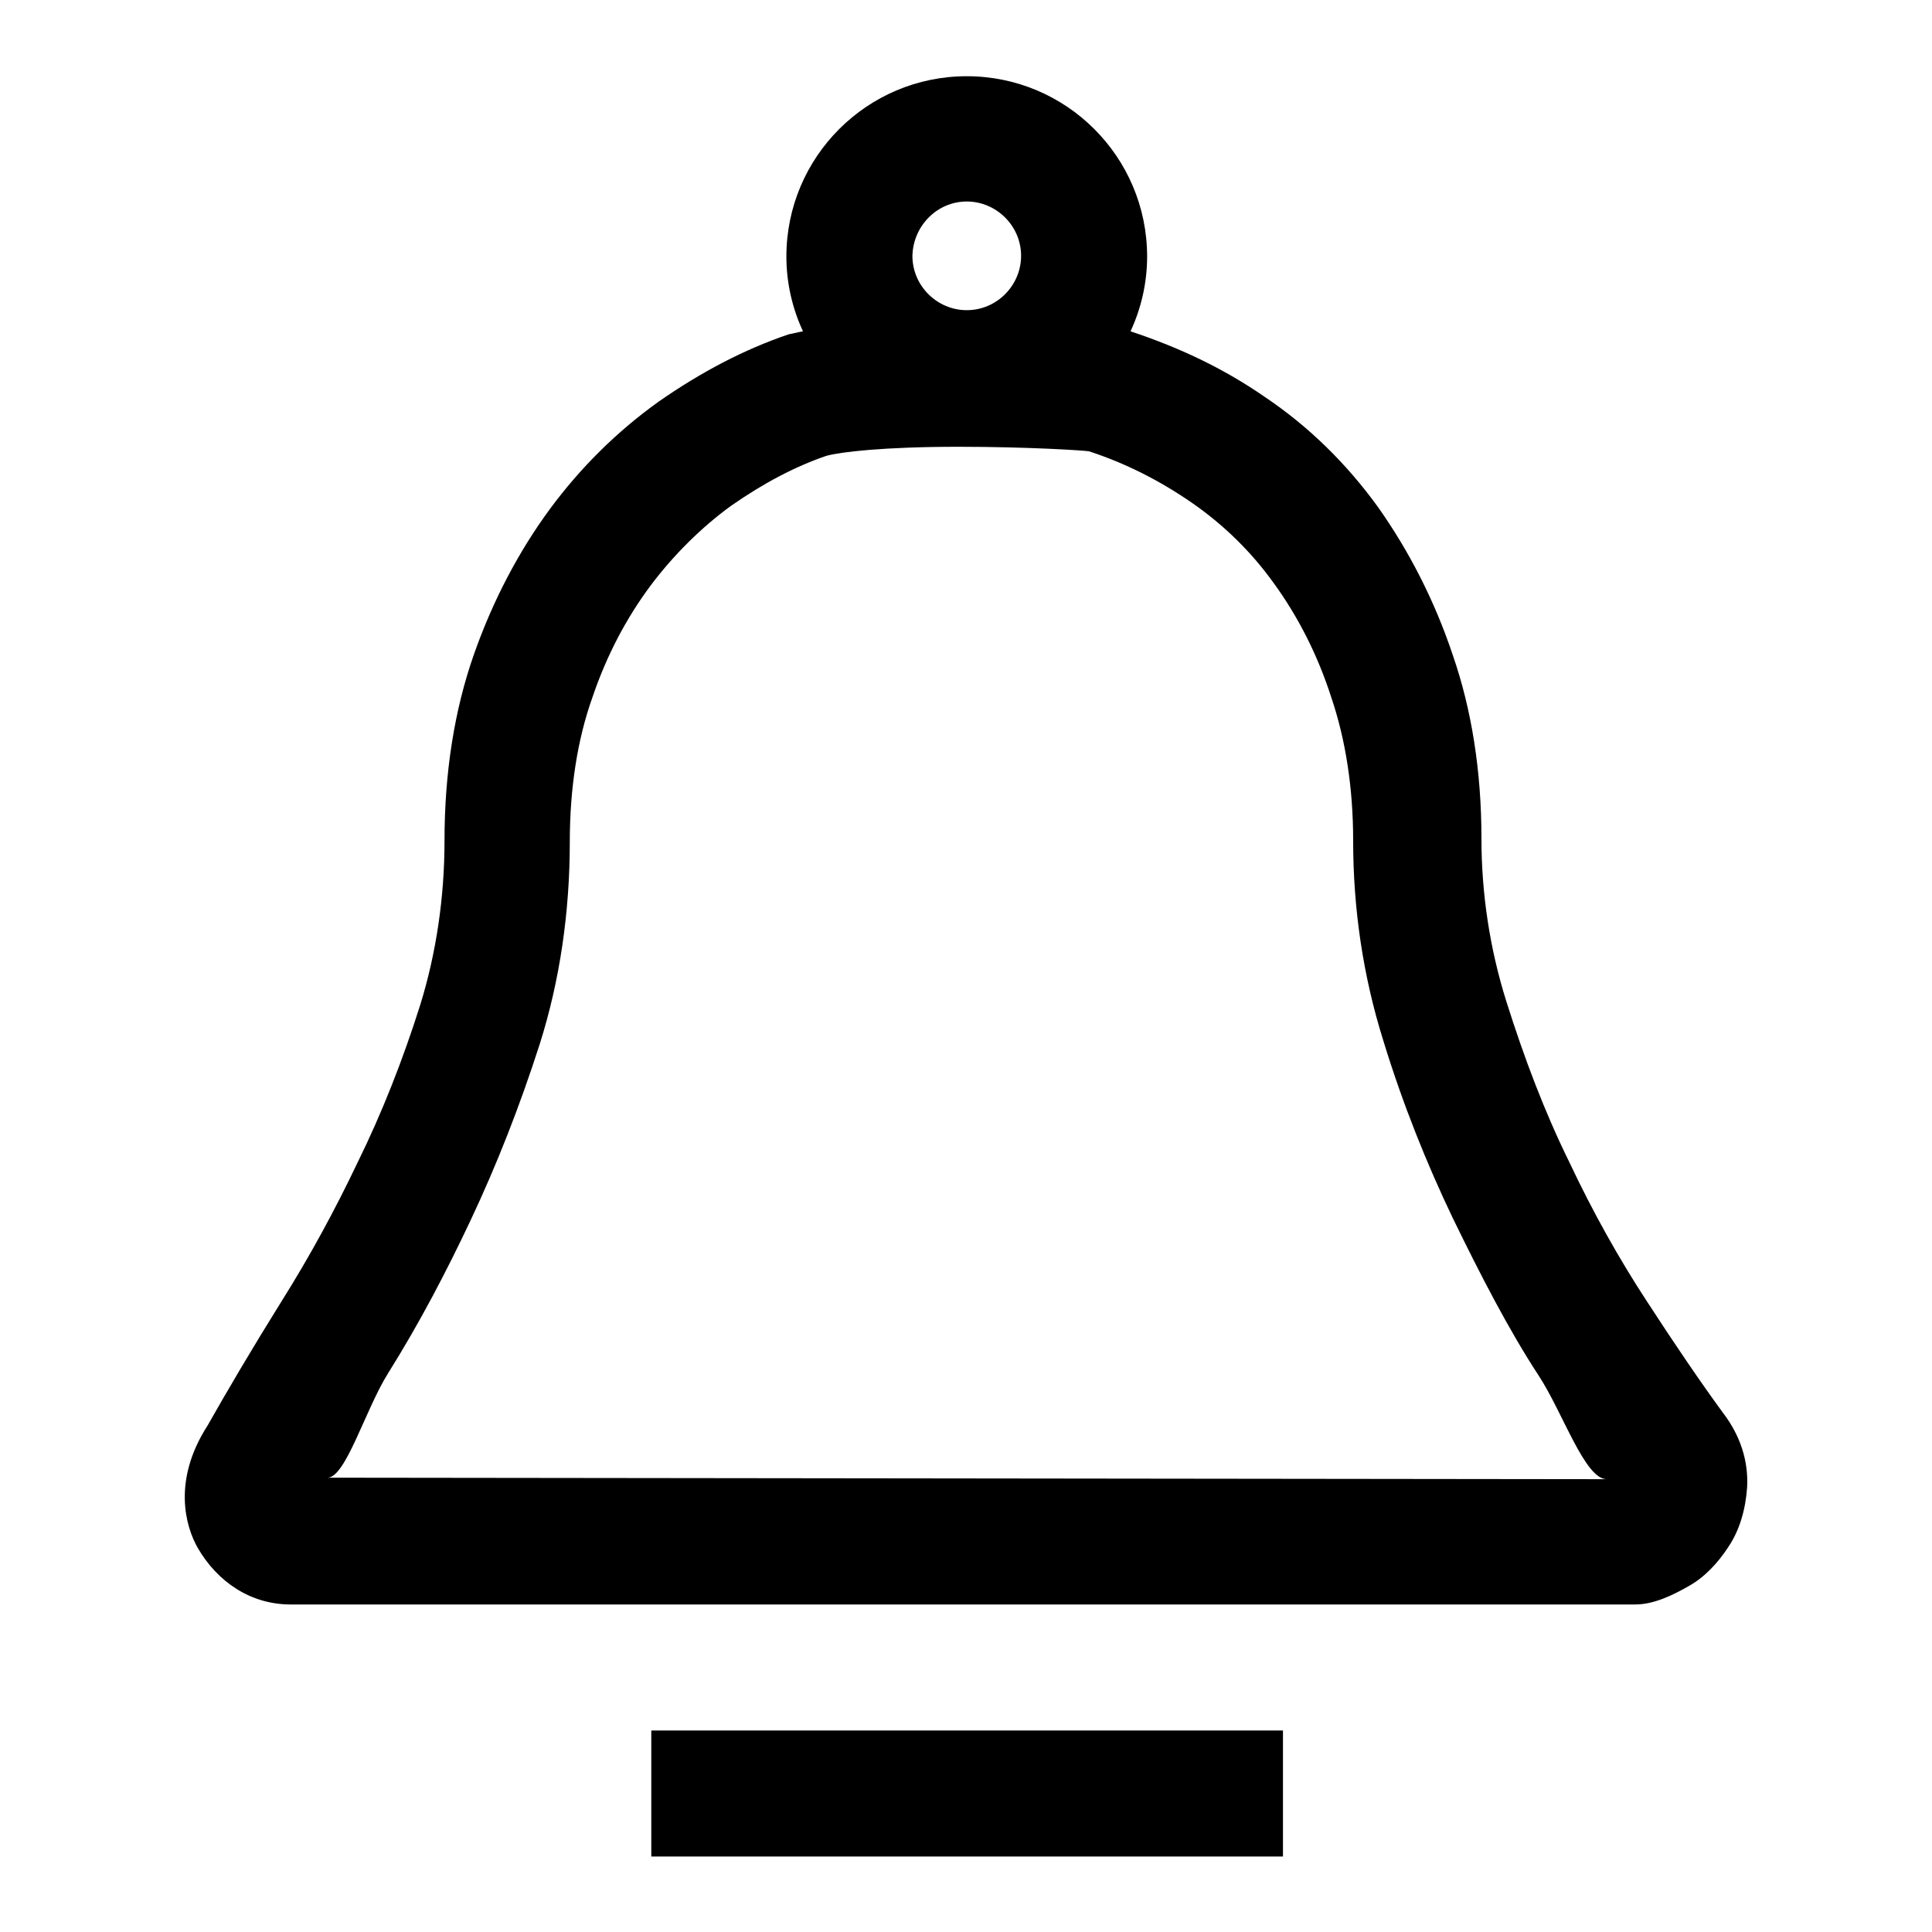
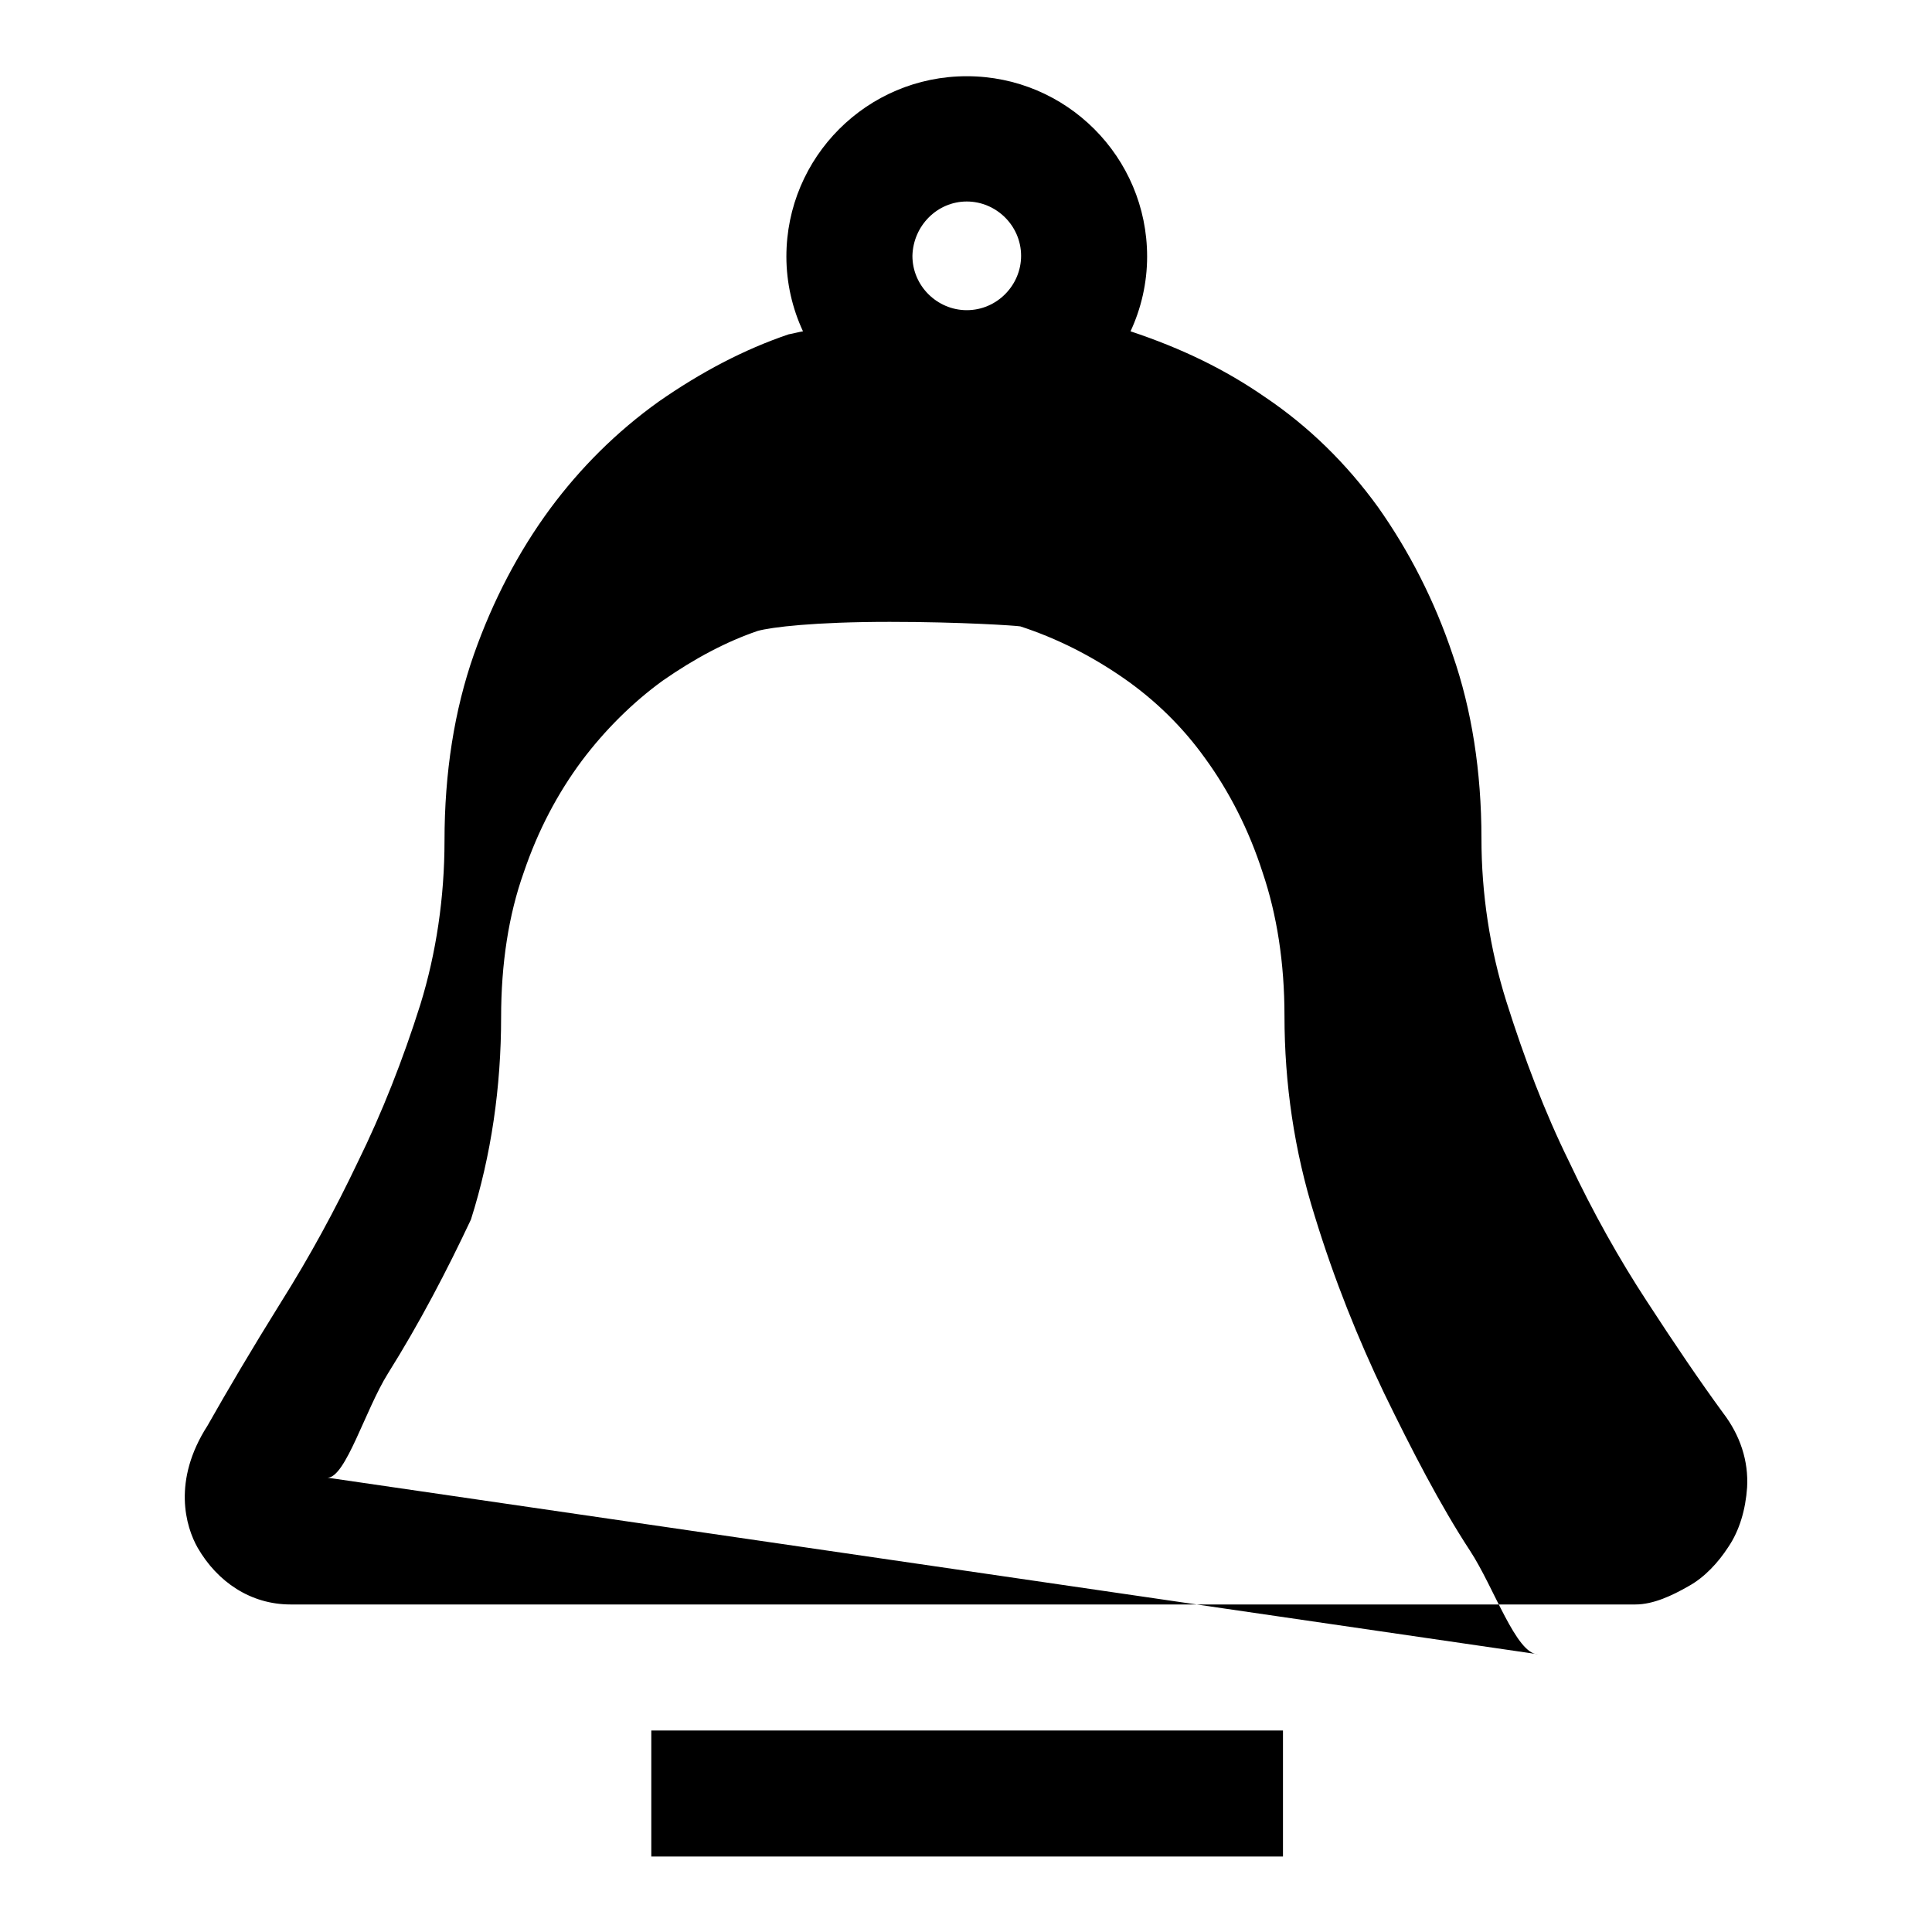
<svg xmlns="http://www.w3.org/2000/svg" version="1.1" x="0px" y="0px" viewBox="0 0 256 256" enable-background="new 0 0 256 256" xml:space="preserve">
  <g>
    <g>
-       <path fill="#000000" d="M228.3,187.2c-3-4.1-6.4-9.1-10.1-14.8c-3.6-5.5-7.1-11.7-10.3-18.5c-3.2-6.5-5.9-13.6-8.3-21.2c-2.2-7-3.3-14.3-3.3-21.6c0-8.9-1.3-17.1-3.8-24.3c-2.4-7.2-5.8-13.8-9.9-19.6c-4.2-5.8-9.2-10.7-15-14.6c-5.2-3.6-10.9-6.4-17.8-8.7c1.4-3,2.2-6.4,2.2-9.9c0-13.2-10.7-23.9-23.9-23.9c-13.2,0-23.9,10.7-23.9,23.9c0,3.5,0.8,6.9,2.2,9.9c-0.6,0.1-1.3,0.3-1.9,0.4c-5.9,2-11.6,5-17.2,8.9c-5.6,4-10.4,8.8-14.4,14.2c-4.2,5.7-7.6,12.2-10.1,19.3c-2.6,7.4-3.9,15.7-3.9,24.7c0,7.5-1.1,14.9-3.2,21.7c-2.3,7.3-5.1,14.4-8.3,20.9c-3,6.3-6.3,12.4-10.2,18.6c-3.8,6.1-7.1,11.7-9.7,16.3c-4.7,7.3-2.9,13.4-1.3,16.2c2.6,4.5,7,7.5,12.3,7.5h178.2c2.4,0,4.9-1.2,7-2.4c2.2-1.2,4-3.2,5.3-5.2c1.5-2.2,2.3-5,2.5-7.9C231.7,193.6,230.6,190.2,228.3,187.2L228.3,187.2z M128.1,26.7c3.9,0,7.2,3.2,7.2,7.2c0,3.9-3.2,7.2-7.2,7.2c-3.9,0-7.2-3.2-7.2-7.2C121,29.9,124.2,26.7,128.1,26.7L128.1,26.7z M43.4,195.8c2.4,0,5-9,8-13.8c4.2-6.7,7.8-13.6,11-20.4c3.4-7.2,6.5-15.1,9.1-23.2c2.7-8.5,4-17.6,4-26.8c0-7.1,1-13.6,3-19.2c1.9-5.6,4.5-10.5,7.7-14.8c3-4,6.7-7.7,10.7-10.6c4.3-3,8.5-5.2,12.6-6.6c1.8-0.5,7.5-1.2,17.5-1.2c9.4,0,16.8,0.5,17.3,0.6c4.9,1.6,9.4,3.9,13.6,6.8c4.2,2.9,7.9,6.5,10.9,10.7c3.2,4.4,5.8,9.5,7.6,15.1c1.9,5.6,2.9,12,2.9,19c0,9,1.3,17.9,4,26.5c2.6,8.5,5.8,16.4,9.2,23.5c3.6,7.4,7.4,14.8,11.4,20.9c3.2,4.9,6.1,13.7,9,13.7L43.4,195.8L43.4,195.8z M86.3,229.3H170V246H86.3V229.3z" />
+       <path fill="#000000" d="M228.3,187.2c-3-4.1-6.4-9.1-10.1-14.8c-3.6-5.5-7.1-11.7-10.3-18.5c-3.2-6.5-5.9-13.6-8.3-21.2c-2.2-7-3.3-14.3-3.3-21.6c0-8.9-1.3-17.1-3.8-24.3c-2.4-7.2-5.8-13.8-9.9-19.6c-4.2-5.8-9.2-10.7-15-14.6c-5.2-3.6-10.9-6.4-17.8-8.7c1.4-3,2.2-6.4,2.2-9.9c0-13.2-10.7-23.9-23.9-23.9c-13.2,0-23.9,10.7-23.9,23.9c0,3.5,0.8,6.9,2.2,9.9c-0.6,0.1-1.3,0.3-1.9,0.4c-5.9,2-11.6,5-17.2,8.9c-5.6,4-10.4,8.8-14.4,14.2c-4.2,5.7-7.6,12.2-10.1,19.3c-2.6,7.4-3.9,15.7-3.9,24.7c0,7.5-1.1,14.9-3.2,21.7c-2.3,7.3-5.1,14.4-8.3,20.9c-3,6.3-6.3,12.4-10.2,18.6c-3.8,6.1-7.1,11.7-9.7,16.3c-4.7,7.3-2.9,13.4-1.3,16.2c2.6,4.5,7,7.5,12.3,7.5h178.2c2.4,0,4.9-1.2,7-2.4c2.2-1.2,4-3.2,5.3-5.2c1.5-2.2,2.3-5,2.5-7.9C231.7,193.6,230.6,190.2,228.3,187.2L228.3,187.2z M128.1,26.7c3.9,0,7.2,3.2,7.2,7.2c0,3.9-3.2,7.2-7.2,7.2c-3.9,0-7.2-3.2-7.2-7.2C121,29.9,124.2,26.7,128.1,26.7L128.1,26.7z M43.4,195.8c2.4,0,5-9,8-13.8c4.2-6.7,7.8-13.6,11-20.4c2.7-8.5,4-17.6,4-26.8c0-7.1,1-13.6,3-19.2c1.9-5.6,4.5-10.5,7.7-14.8c3-4,6.7-7.7,10.7-10.6c4.3-3,8.5-5.2,12.6-6.6c1.8-0.5,7.5-1.2,17.5-1.2c9.4,0,16.8,0.5,17.3,0.6c4.9,1.6,9.4,3.9,13.6,6.8c4.2,2.9,7.9,6.5,10.9,10.7c3.2,4.4,5.8,9.5,7.6,15.1c1.9,5.6,2.9,12,2.9,19c0,9,1.3,17.9,4,26.5c2.6,8.5,5.8,16.4,9.2,23.5c3.6,7.4,7.4,14.8,11.4,20.9c3.2,4.9,6.1,13.7,9,13.7L43.4,195.8L43.4,195.8z M86.3,229.3H170V246H86.3V229.3z" />
    </g>
  </g>
</svg>